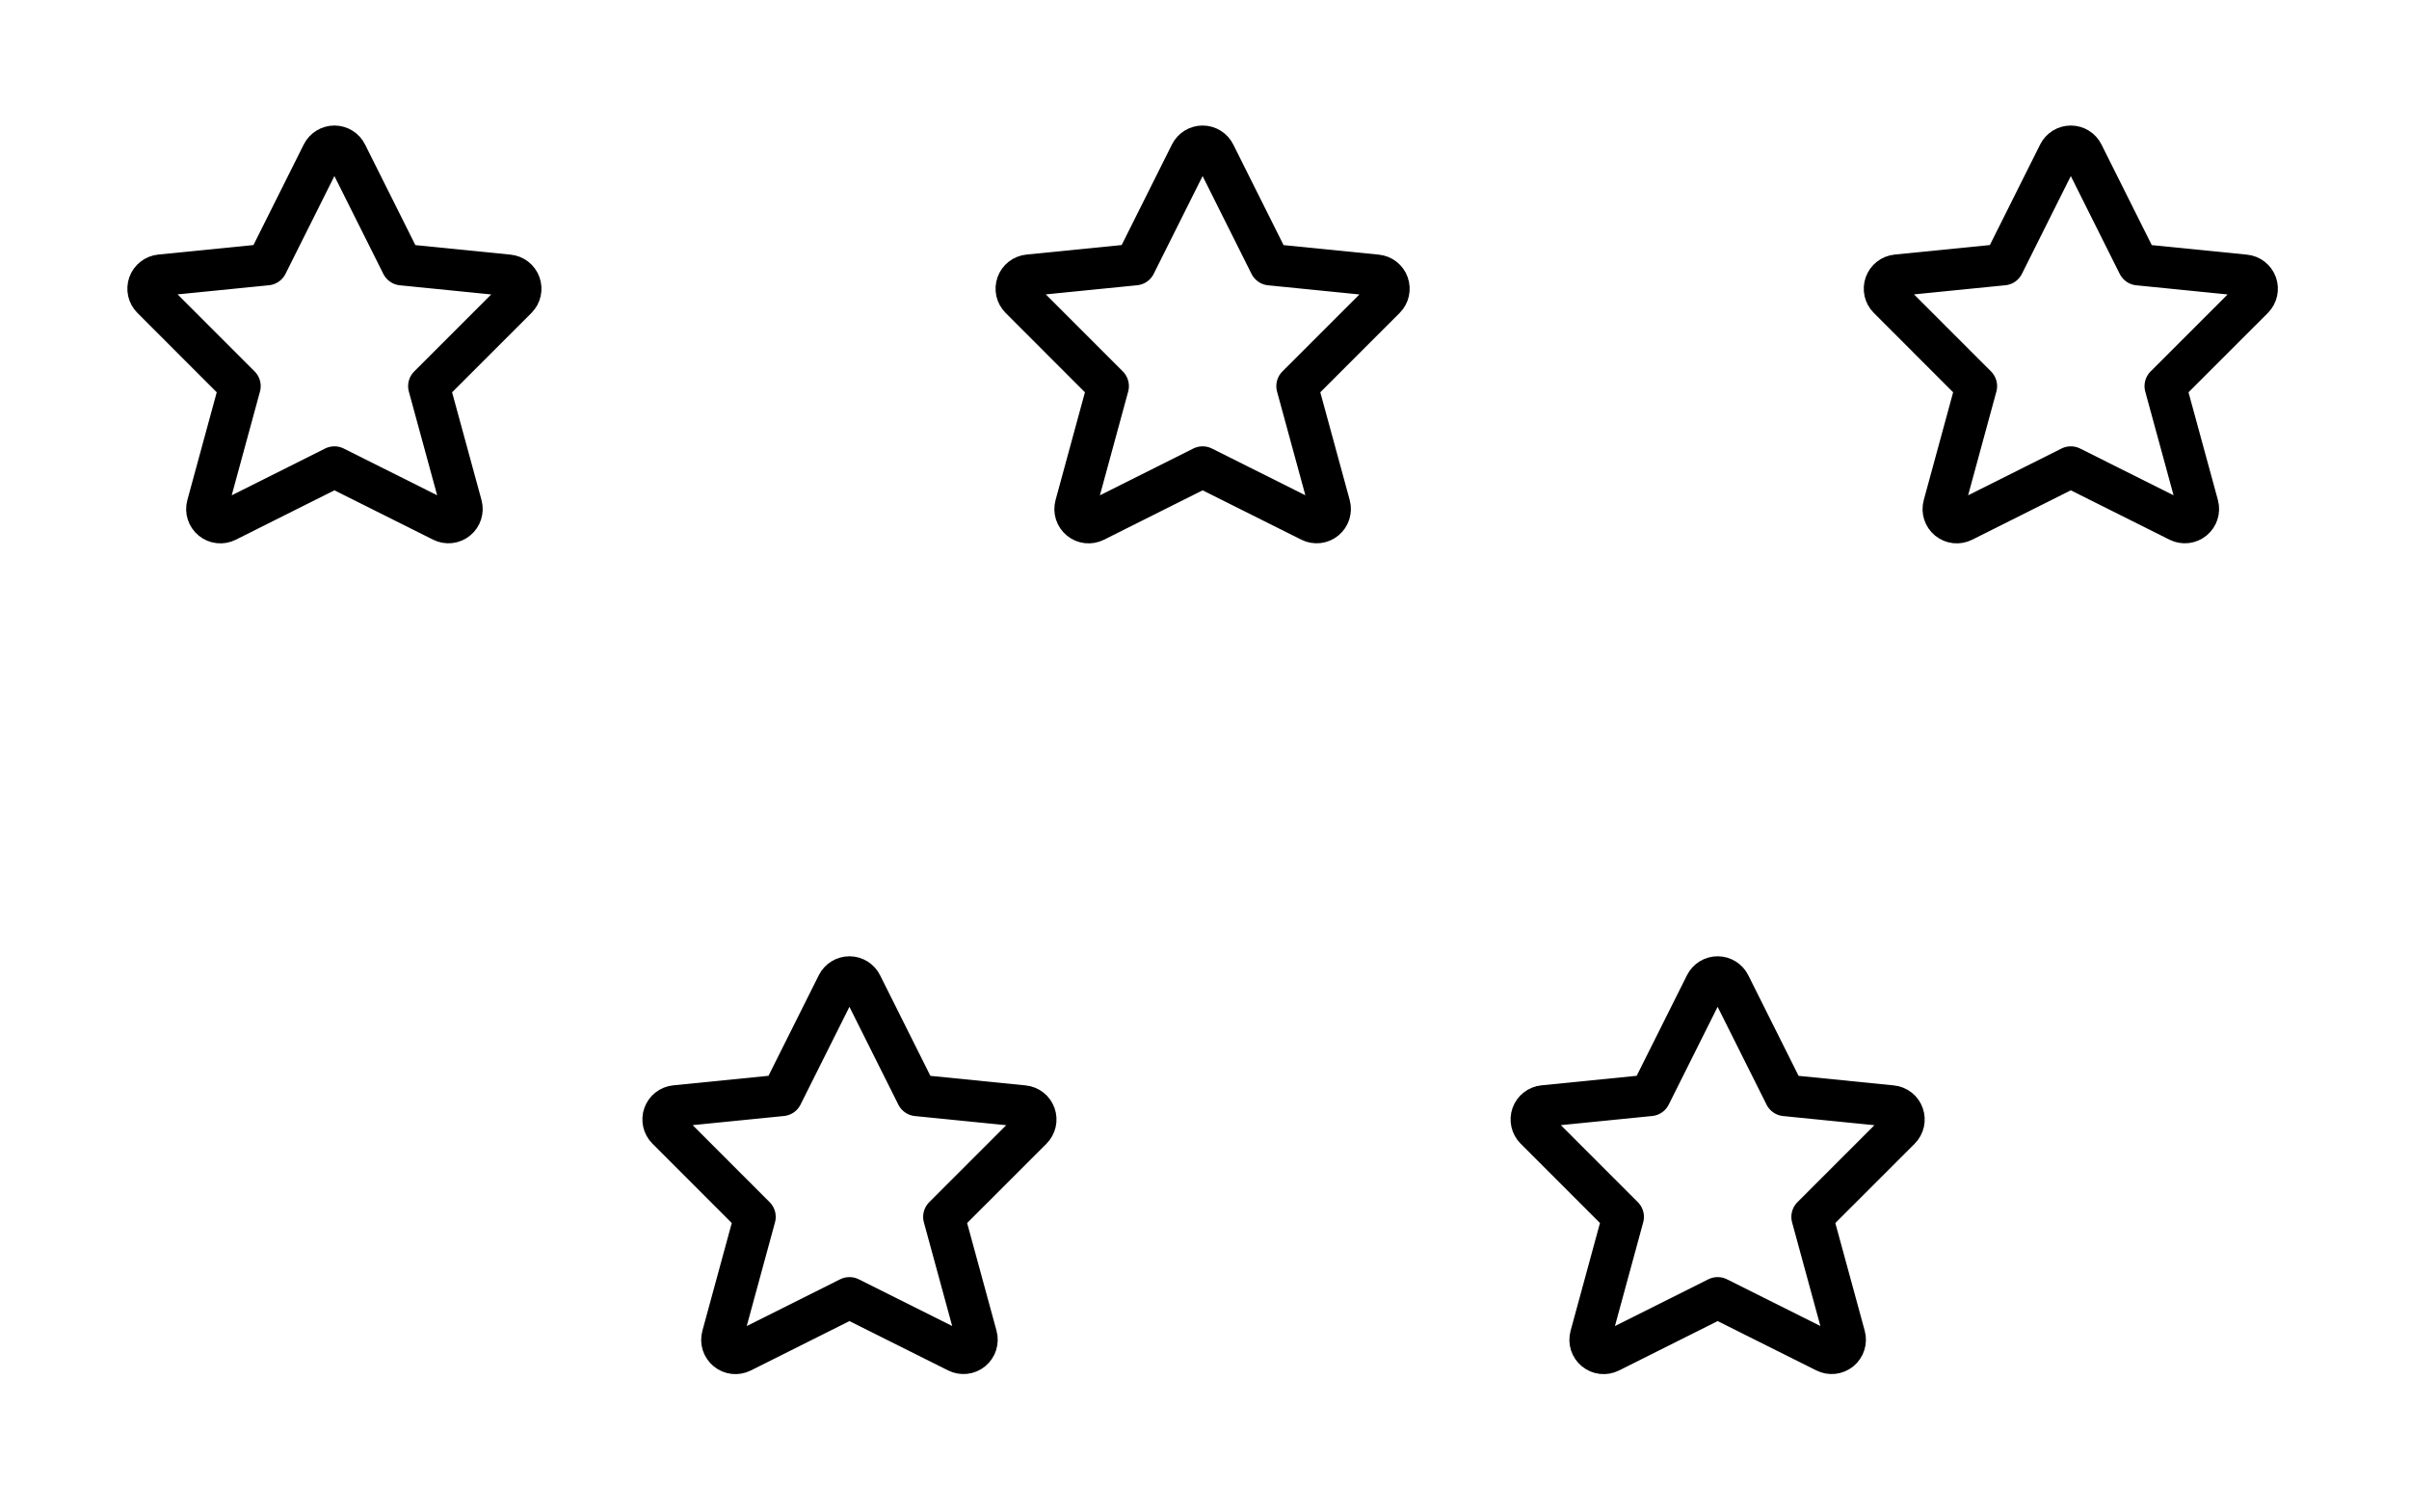
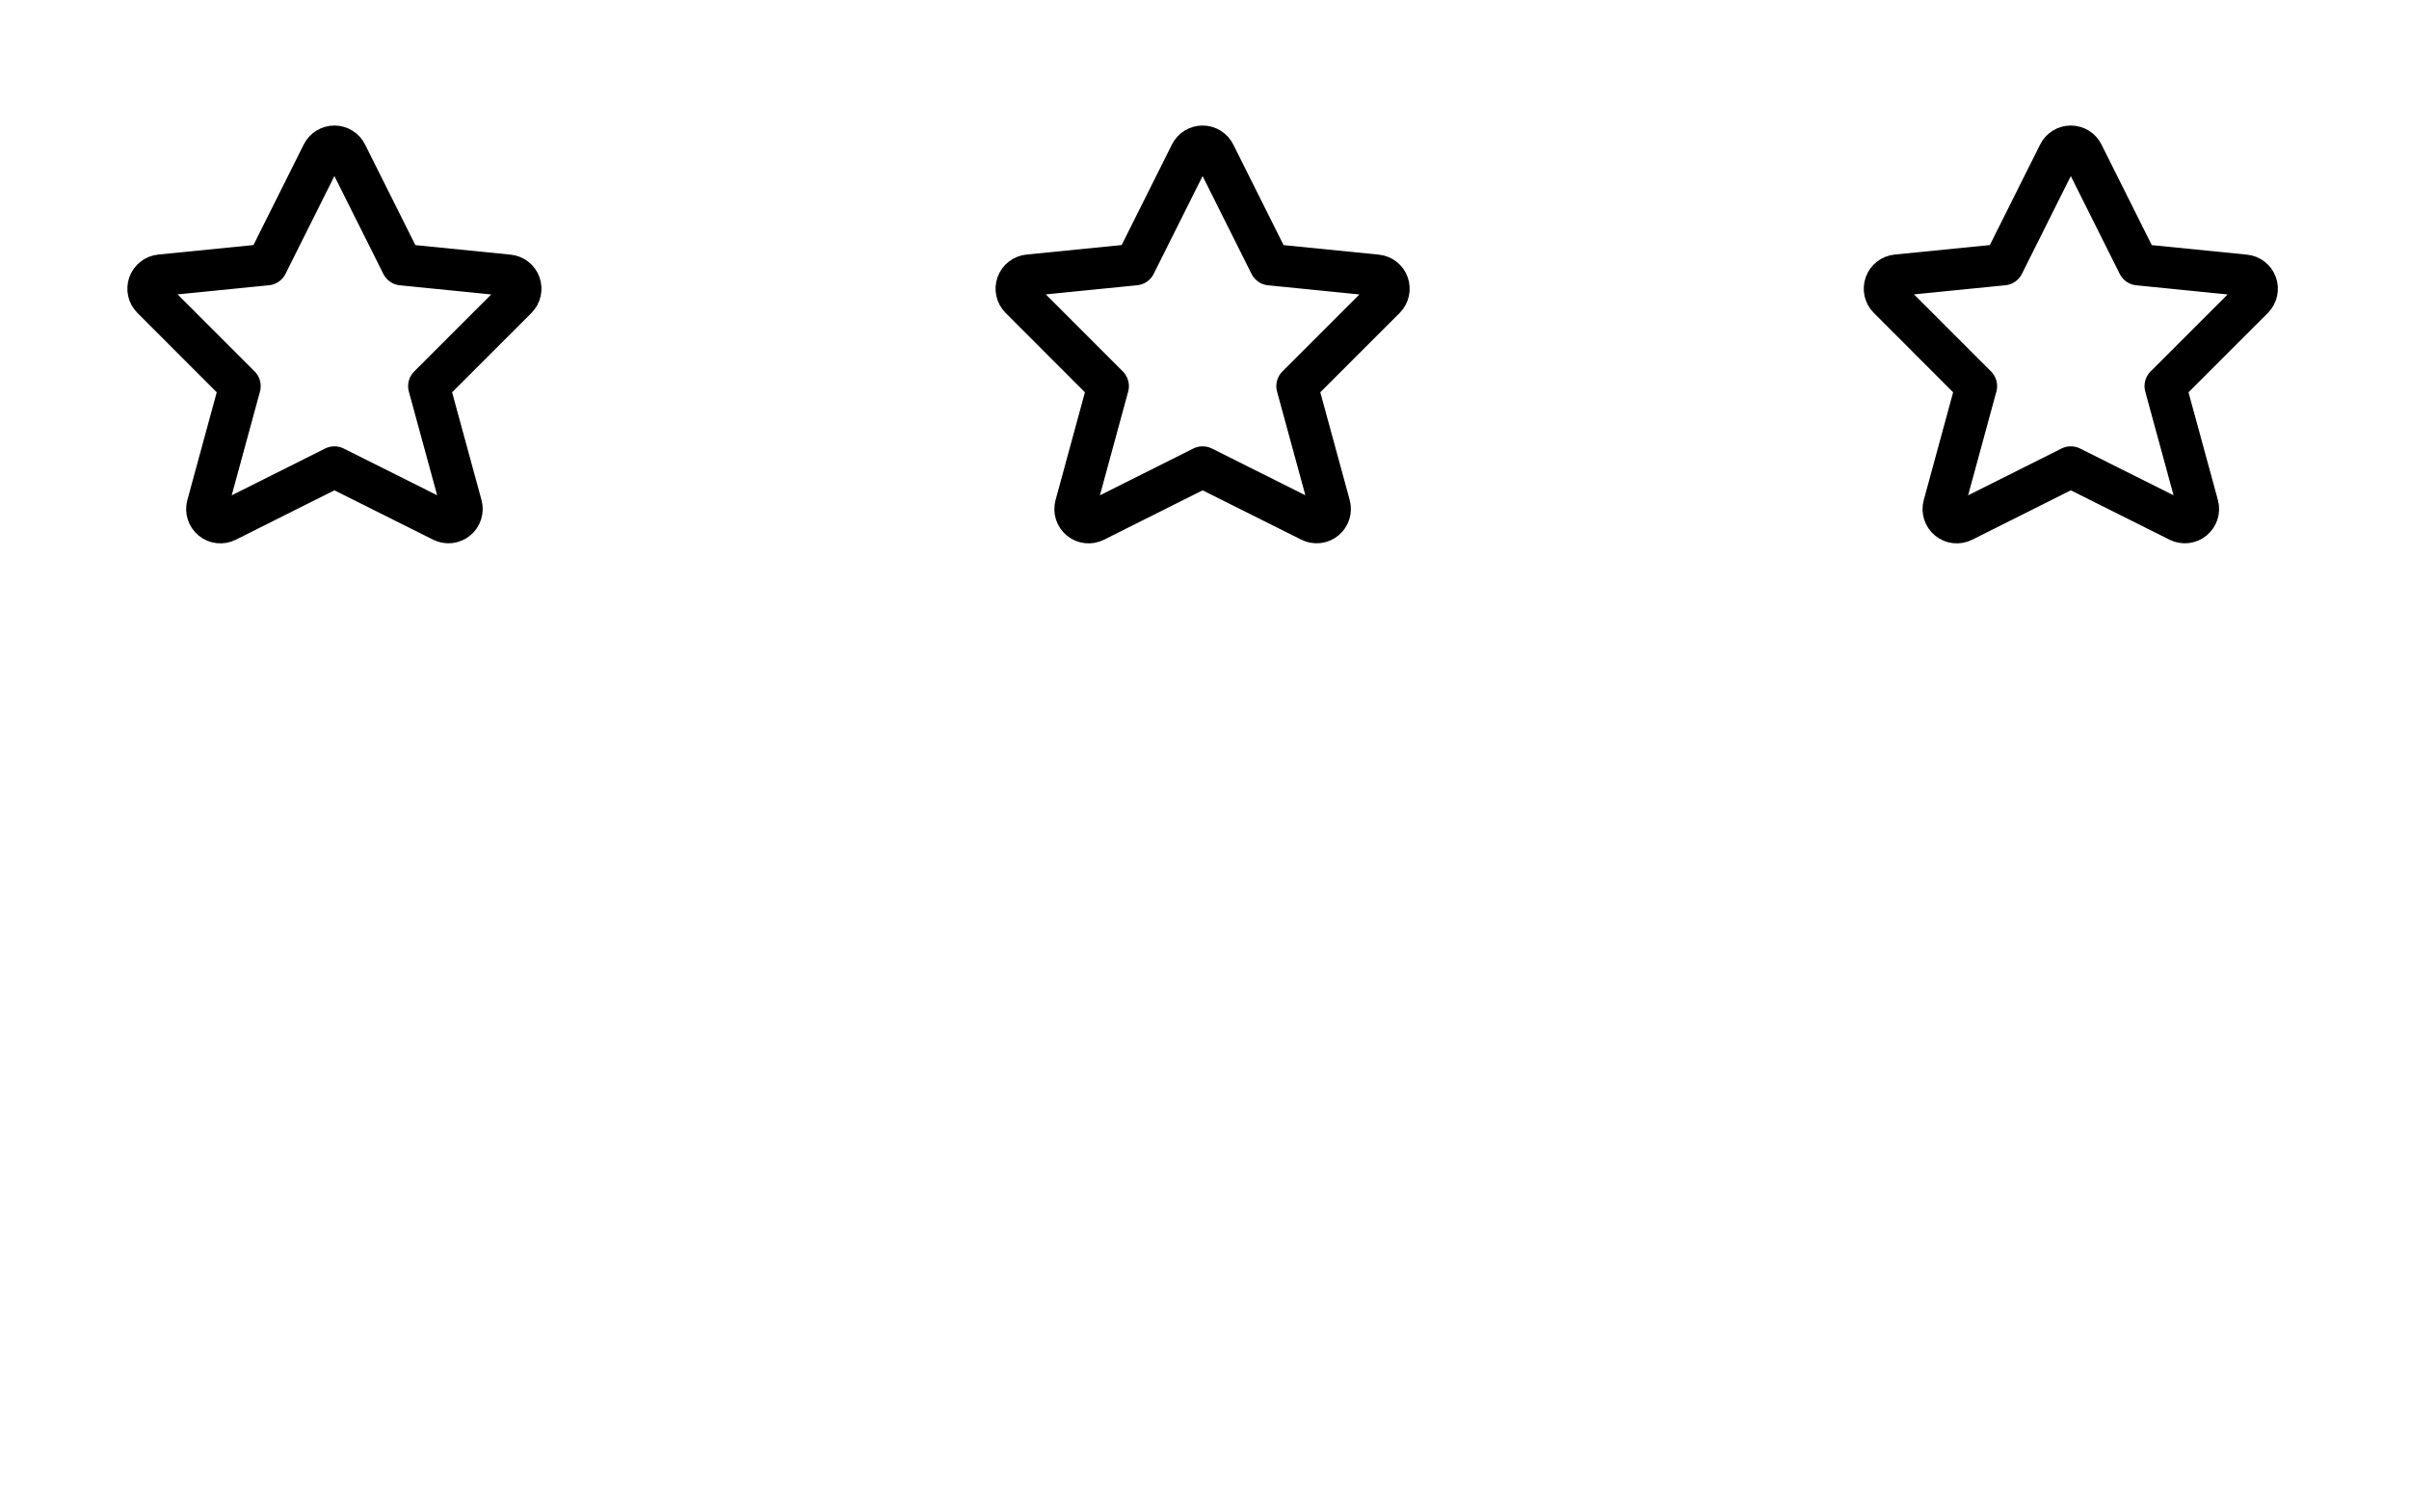
<svg xmlns="http://www.w3.org/2000/svg" width="145" height="91" viewBox="0 0 145 91" fill="none">
  <path fill-rule="evenodd" clip-rule="evenodd" d="M20.855 9.256L24.192 15.927L30.609 16.57C30.922 16.6 31.189 16.808 31.295 17.104C31.4 17.399 31.326 17.73 31.104 17.952L25.815 23.239L27.776 30.423C27.86 30.732 27.754 31.062 27.507 31.265C27.259 31.468 26.916 31.507 26.629 31.364L20.129 28.113L13.629 31.368C13.342 31.511 12.998 31.472 12.751 31.269C12.503 31.065 12.398 30.736 12.483 30.427L14.442 23.239L9.153 17.948C8.931 17.726 8.857 17.396 8.963 17.101C9.069 16.805 9.336 16.597 9.648 16.566L16.066 15.924L19.402 9.253C19.541 8.978 19.822 8.804 20.13 8.805C20.438 8.806 20.718 8.98 20.855 9.256V9.256Z" stroke="black" stroke-width="2.5" stroke-linecap="round" stroke-linejoin="round" />
-   <path fill-rule="evenodd" clip-rule="evenodd" d="M51.855 59.256L55.191 65.927L61.609 66.57C61.922 66.6 62.189 66.808 62.295 67.104C62.4 67.4 62.326 67.73 62.104 67.952L56.815 73.239L58.776 80.423C58.86 80.732 58.754 81.062 58.507 81.265C58.259 81.468 57.916 81.507 57.629 81.364L51.129 78.114L44.629 81.368C44.342 81.511 43.998 81.472 43.751 81.269C43.503 81.065 43.398 80.736 43.483 80.427L45.442 73.239L40.154 67.948C39.931 67.726 39.857 67.396 39.963 67.1C40.069 66.805 40.336 66.597 40.648 66.566L47.066 65.924L50.403 59.253C50.541 58.978 50.822 58.804 51.13 58.805C51.438 58.806 51.718 58.98 51.855 59.256V59.256Z" stroke="black" stroke-width="2.5" stroke-linecap="round" stroke-linejoin="round" />
  <path fill-rule="evenodd" clip-rule="evenodd" d="M73.113 9.256L76.449 15.927L82.867 16.57C83.18 16.6 83.447 16.808 83.552 17.104C83.658 17.399 83.584 17.73 83.362 17.952L78.073 23.239L80.034 30.423C80.118 30.732 80.012 31.062 79.765 31.265C79.517 31.468 79.173 31.507 78.887 31.364L72.387 28.113L65.887 31.368C65.6 31.511 65.256 31.472 65.009 31.269C64.761 31.065 64.656 30.736 64.741 30.427L66.7 23.239L61.411 17.948C61.189 17.726 61.115 17.396 61.221 17.101C61.327 16.805 61.594 16.597 61.906 16.566L68.324 15.924L71.66 9.253C71.798 8.978 72.08 8.804 72.388 8.805C72.695 8.806 72.976 8.98 73.113 9.256V9.256Z" stroke="black" stroke-width="2.5" stroke-linecap="round" stroke-linejoin="round" />
-   <path fill-rule="evenodd" clip-rule="evenodd" d="M104.113 59.256L107.449 65.927L113.867 66.57C114.18 66.6 114.447 66.808 114.552 67.104C114.658 67.4 114.584 67.73 114.362 67.952L109.073 73.239L111.034 80.423C111.118 80.732 111.012 81.062 110.765 81.265C110.517 81.468 110.173 81.507 109.887 81.364L103.387 78.114L96.887 81.368C96.6 81.511 96.256 81.472 96.009 81.269C95.761 81.065 95.656 80.736 95.741 80.427L97.7 73.239L92.411 67.948C92.189 67.726 92.115 67.396 92.221 67.1C92.327 66.805 92.594 66.597 92.906 66.566L99.324 65.924L102.66 59.253C102.798 58.978 103.08 58.804 103.388 58.805C103.695 58.806 103.976 58.98 104.113 59.256V59.256Z" stroke="black" stroke-width="2.5" stroke-linecap="round" stroke-linejoin="round" />
  <path fill-rule="evenodd" clip-rule="evenodd" d="M125.371 9.256L128.707 15.927L135.125 16.57C135.437 16.6 135.704 16.808 135.81 17.104C135.916 17.399 135.842 17.73 135.62 17.952L130.331 23.239L132.292 30.423C132.375 30.732 132.27 31.062 132.022 31.265C131.775 31.468 131.431 31.507 131.144 31.364L124.644 28.113L118.144 31.368C117.858 31.511 117.514 31.472 117.266 31.269C117.019 31.065 116.914 30.736 116.999 30.427L118.958 23.239L113.669 17.948C113.447 17.726 113.373 17.396 113.479 17.101C113.585 16.805 113.851 16.597 114.164 16.566L120.582 15.924L123.918 9.253C124.056 8.978 124.338 8.804 124.645 8.805C124.953 8.806 125.234 8.98 125.371 9.256V9.256Z" stroke="black" stroke-width="2.5" stroke-linecap="round" stroke-linejoin="round" />
</svg>